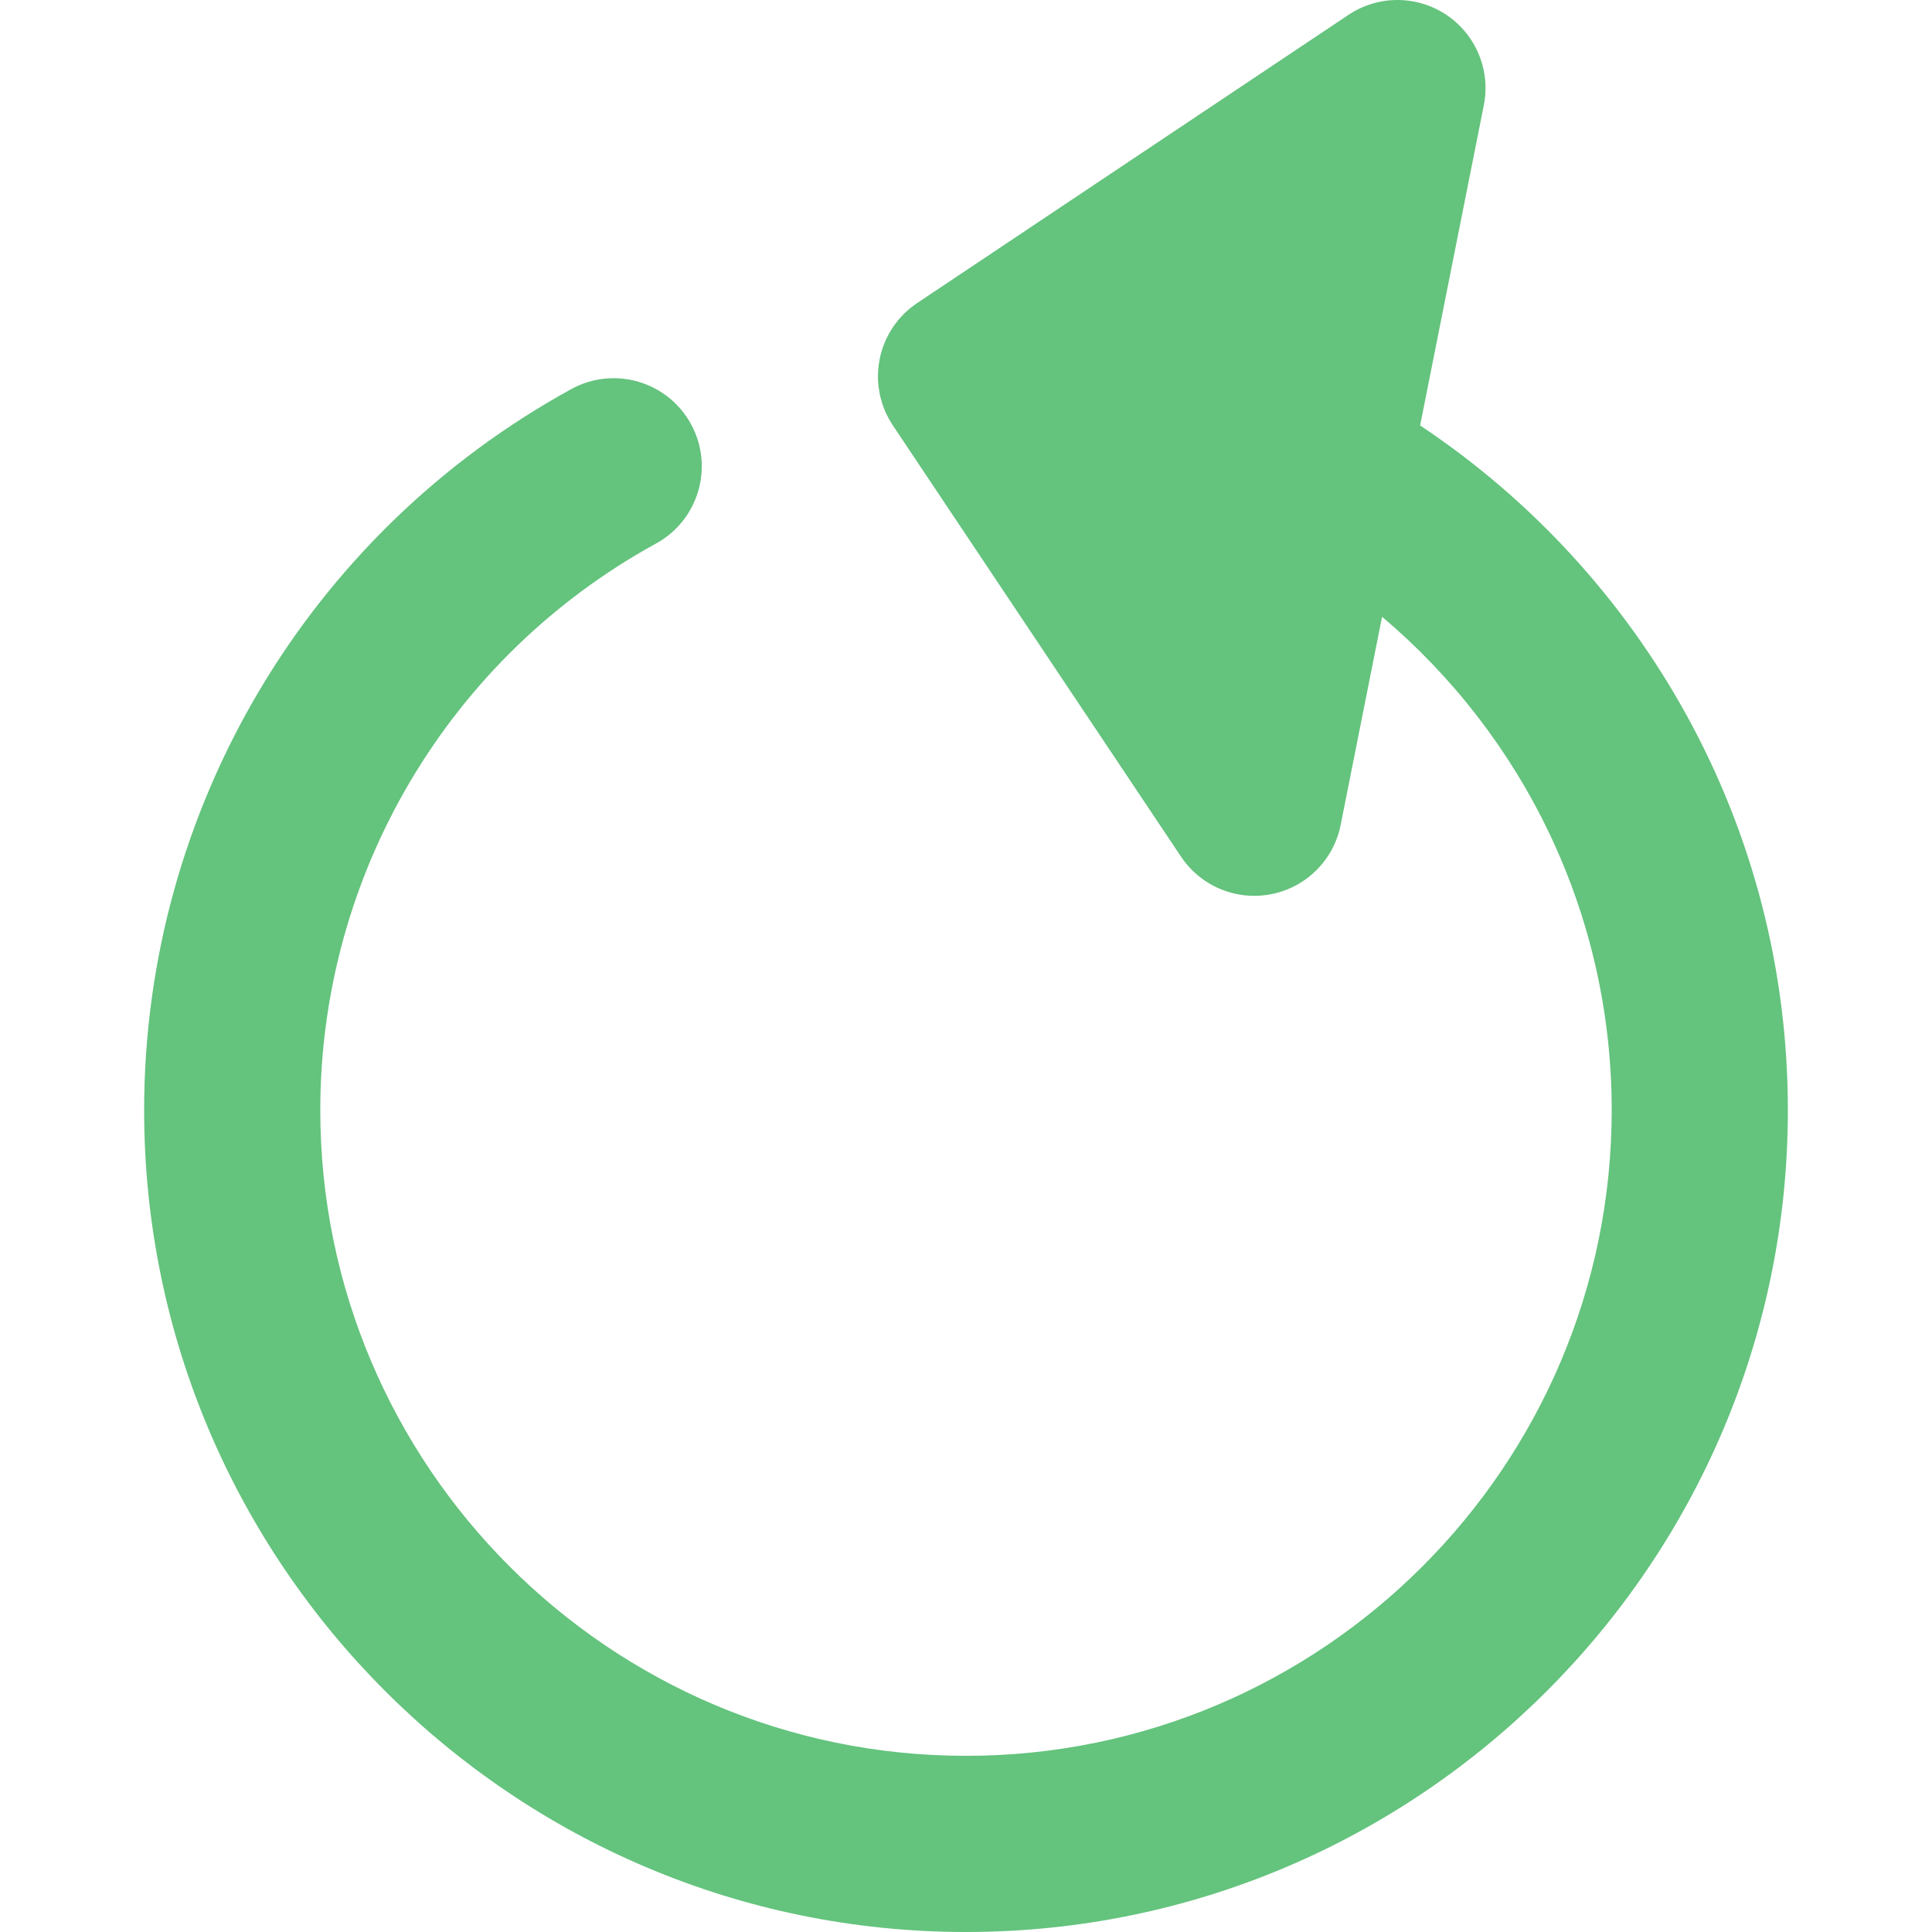
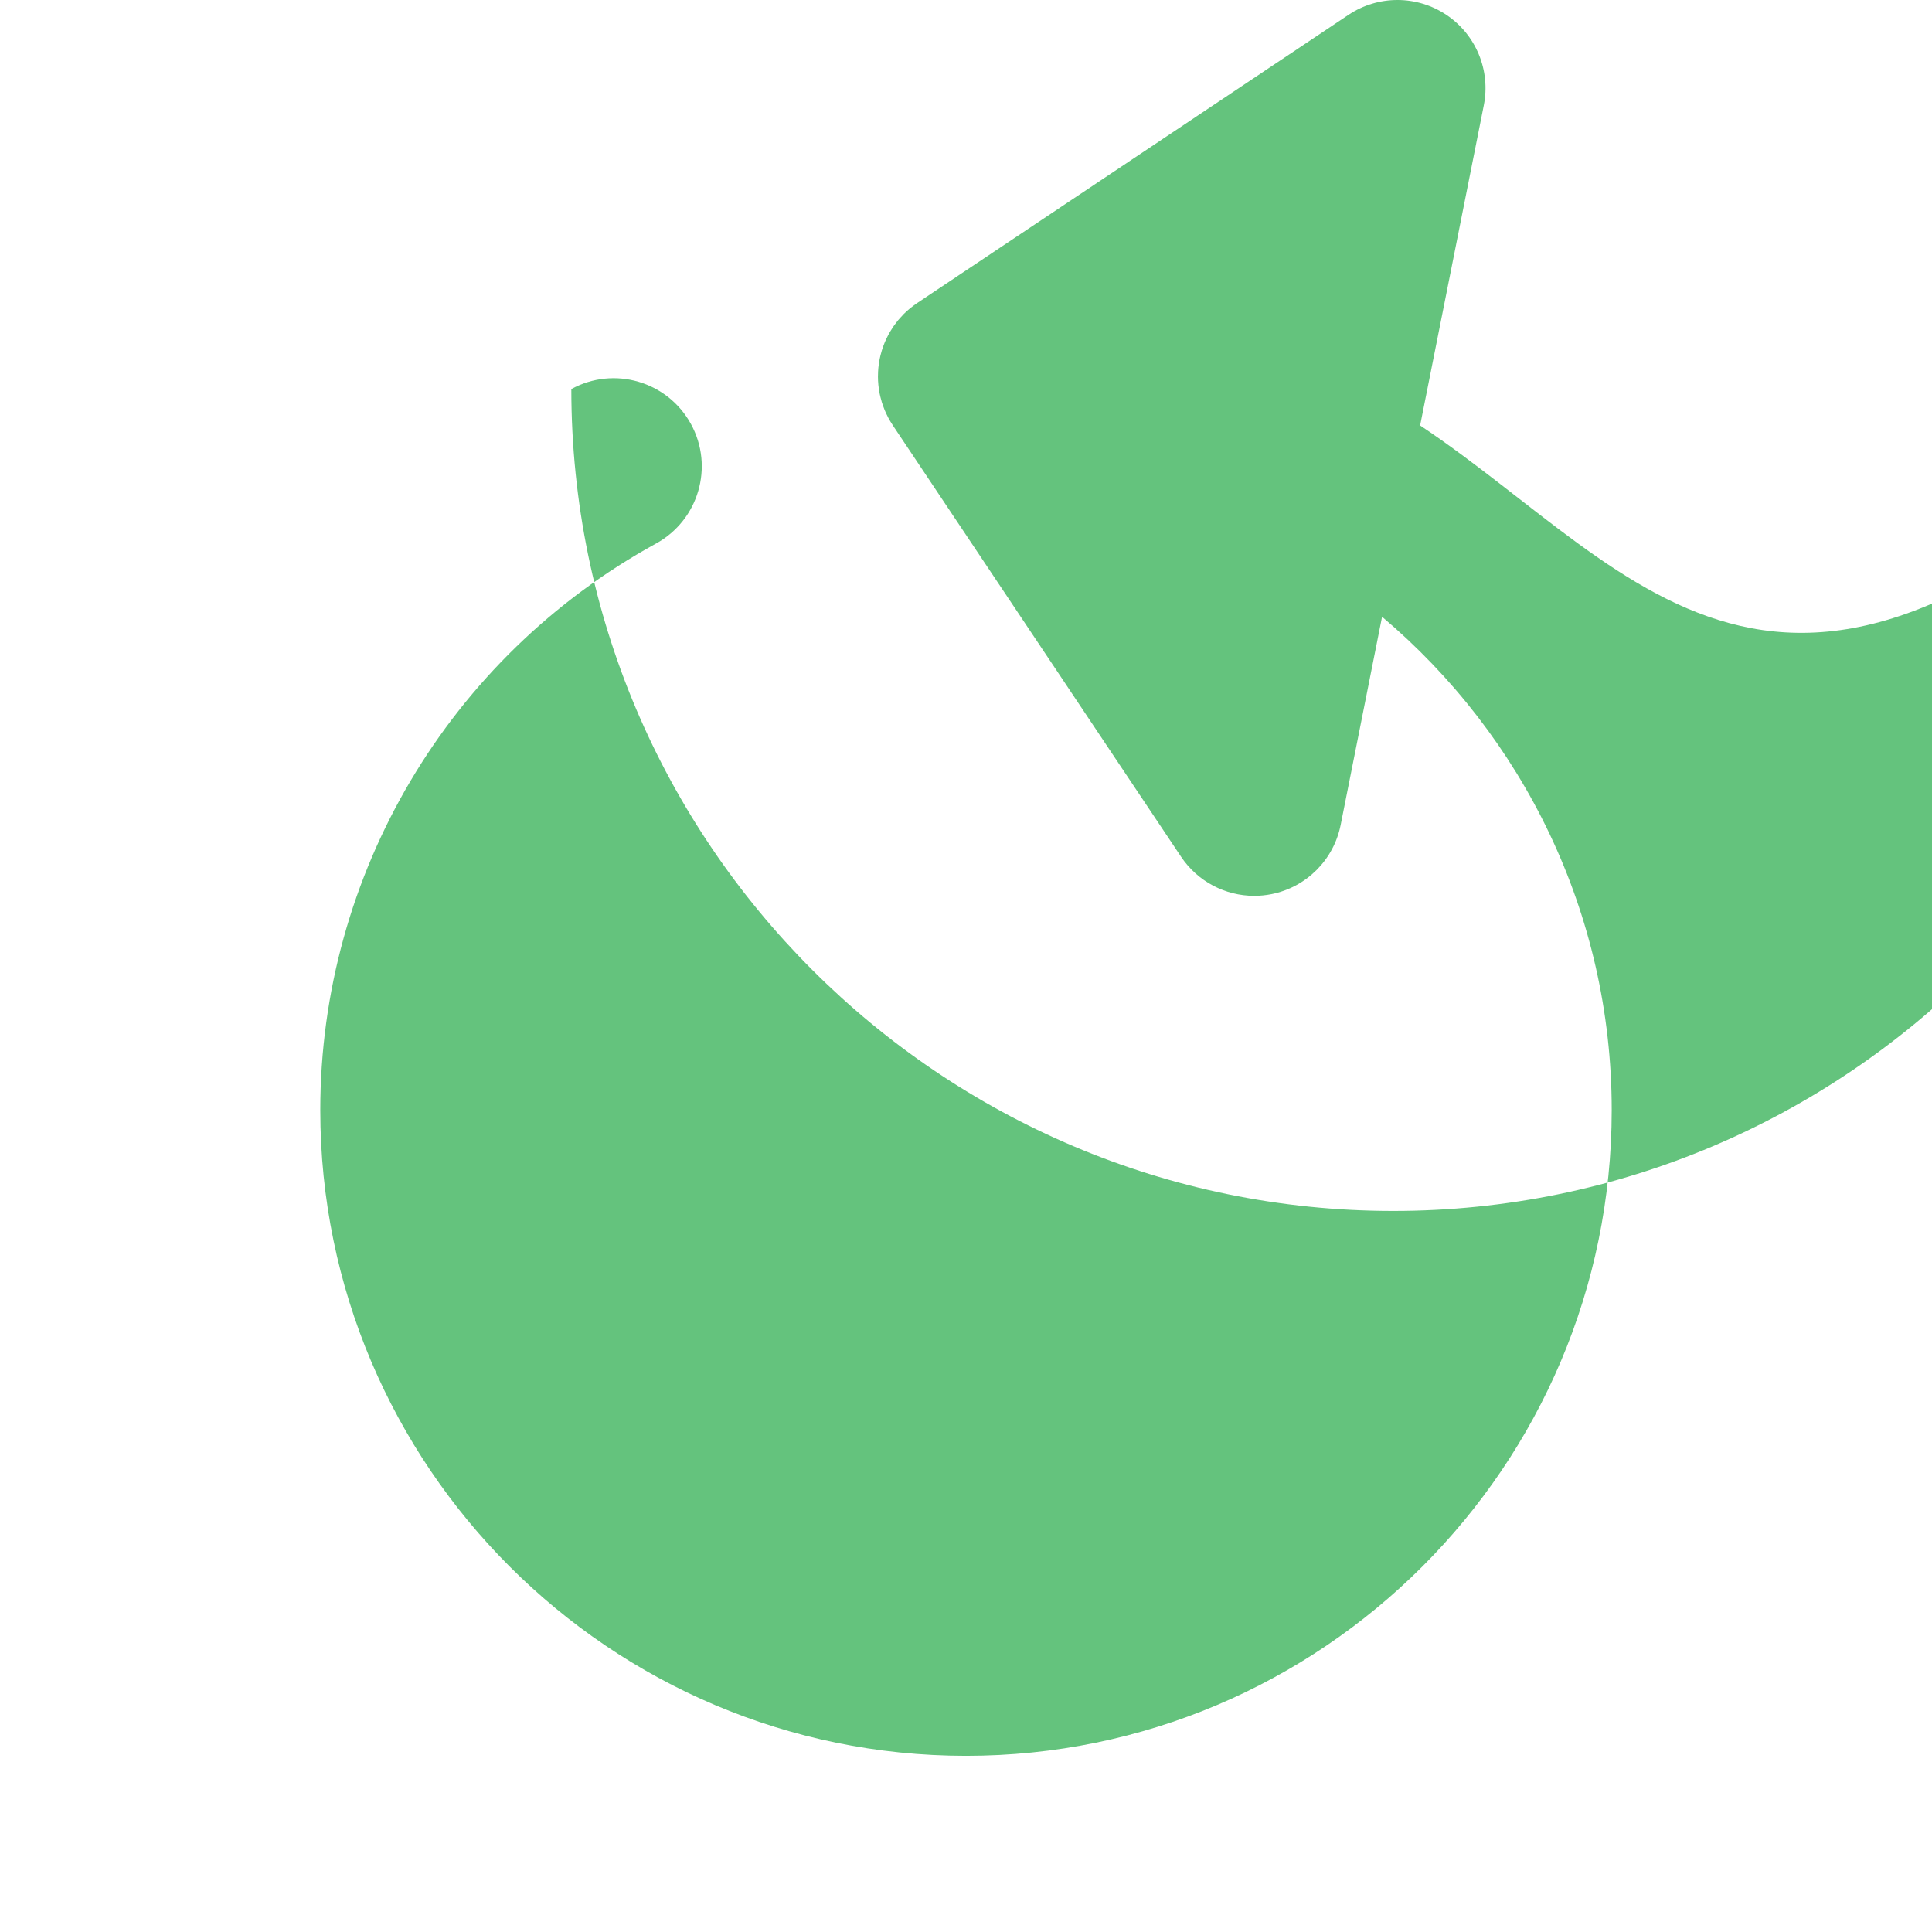
<svg xmlns="http://www.w3.org/2000/svg" height="800px" width="800px" version="1.1" id="Layer_1" viewBox="0 0 512.005 512.005" xml:space="preserve">
-   <path style="fill:#64C37D;" d="M376.35,112.755l16.879-84.86c1.842-9.259-2.076-18.717-9.925-23.961  c-7.85-5.246-18.087-5.246-25.937,0L243.036,80.328c-0.008,0.005-0.016,0.011-0.023,0.017c-0.528,0.355-1.032,0.741-1.528,1.134  c-0.101,0.081-0.213,0.151-0.313,0.233c-0.584,0.481-1.142,0.988-1.676,1.522c-0.163,0.163-0.307,0.345-0.467,0.514  c-0.359,0.383-0.724,0.762-1.058,1.169c-0.132,0.162-0.247,0.338-0.377,0.504c-0.339,0.434-0.677,0.868-0.983,1.327  c-0.078,0.115-0.14,0.24-0.216,0.356c-0.338,0.523-0.666,1.053-0.963,1.604c-0.033,0.064-0.058,0.129-0.092,0.193  c-0.322,0.612-0.622,1.234-0.89,1.877c-0.012,0.031-0.022,0.065-0.034,0.096c-0.275,0.671-0.524,1.355-0.738,2.057  c-0.02,0.064-0.033,0.129-0.05,0.195c-0.196,0.666-0.372,1.338-0.509,2.028c-0.003,0.011-0.006,0.02-0.008,0.031  c-0.042,0.213-0.059,0.429-0.096,0.644c-0.089,0.528-0.182,1.055-0.235,1.595c-0.068,0.685-0.096,1.371-0.104,2.056  c0,0.087-0.012,0.171-0.012,0.26c0,0.003,0,0.005,0,0.006c0,0.778,0.039,1.555,0.118,2.326c0.045,0.478,0.134,0.943,0.21,1.411  c0.045,0.28,0.073,0.563,0.128,0.843c0.121,0.604,0.28,1.192,0.445,1.777c0.039,0.142,0.067,0.286,0.109,0.426  c0.188,0.619,0.412,1.225,0.65,1.821c0.042,0.107,0.075,0.219,0.12,0.327c0.251,0.605,0.535,1.192,0.834,1.769  c0.051,0.1,0.093,0.204,0.146,0.302c0.321,0.598,0.674,1.175,1.041,1.74c0.048,0.072,0.086,0.148,0.132,0.219l0.02,0.03  c0.022,0.031,0.04,0.062,0.062,0.092l76.313,114.21c4.384,6.562,11.708,10.374,19.405,10.374c1.511,0,3.038-0.148,4.558-0.45  c9.259-1.842,16.498-9.08,18.339-18.34l10.974-55.171c37.191,31.415,60.857,78.365,60.857,130.748  c0,94.356-76.764,171.121-171.12,171.121c-94.357,0-171.123-76.765-171.123-171.121c0-62.522,34.094-120.058,88.976-150.156  c11.305-6.198,15.443-20.386,9.243-31.688c-6.198-11.303-20.382-15.441-31.69-9.243C81.579,141.408,38.199,214.628,38.199,294.201  c0,120.097,97.707,217.804,217.806,217.804c120.097,0,217.802-97.707,217.802-217.804  C473.807,218.561,435.044,151.816,376.35,112.755z" />
+   <path style="fill:#64C37D;" d="M376.35,112.755l16.879-84.86c1.842-9.259-2.076-18.717-9.925-23.961  c-7.85-5.246-18.087-5.246-25.937,0L243.036,80.328c-0.008,0.005-0.016,0.011-0.023,0.017c-0.528,0.355-1.032,0.741-1.528,1.134  c-0.101,0.081-0.213,0.151-0.313,0.233c-0.584,0.481-1.142,0.988-1.676,1.522c-0.163,0.163-0.307,0.345-0.467,0.514  c-0.359,0.383-0.724,0.762-1.058,1.169c-0.132,0.162-0.247,0.338-0.377,0.504c-0.339,0.434-0.677,0.868-0.983,1.327  c-0.078,0.115-0.14,0.24-0.216,0.356c-0.338,0.523-0.666,1.053-0.963,1.604c-0.033,0.064-0.058,0.129-0.092,0.193  c-0.322,0.612-0.622,1.234-0.89,1.877c-0.012,0.031-0.022,0.065-0.034,0.096c-0.275,0.671-0.524,1.355-0.738,2.057  c-0.02,0.064-0.033,0.129-0.05,0.195c-0.196,0.666-0.372,1.338-0.509,2.028c-0.003,0.011-0.006,0.02-0.008,0.031  c-0.042,0.213-0.059,0.429-0.096,0.644c-0.089,0.528-0.182,1.055-0.235,1.595c-0.068,0.685-0.096,1.371-0.104,2.056  c0,0.087-0.012,0.171-0.012,0.26c0,0.003,0,0.005,0,0.006c0,0.778,0.039,1.555,0.118,2.326c0.045,0.478,0.134,0.943,0.21,1.411  c0.045,0.28,0.073,0.563,0.128,0.843c0.121,0.604,0.28,1.192,0.445,1.777c0.039,0.142,0.067,0.286,0.109,0.426  c0.188,0.619,0.412,1.225,0.65,1.821c0.042,0.107,0.075,0.219,0.12,0.327c0.251,0.605,0.535,1.192,0.834,1.769  c0.051,0.1,0.093,0.204,0.146,0.302c0.321,0.598,0.674,1.175,1.041,1.74c0.048,0.072,0.086,0.148,0.132,0.219l0.02,0.03  c0.022,0.031,0.04,0.062,0.062,0.092l76.313,114.21c4.384,6.562,11.708,10.374,19.405,10.374c1.511,0,3.038-0.148,4.558-0.45  c9.259-1.842,16.498-9.08,18.339-18.34l10.974-55.171c37.191,31.415,60.857,78.365,60.857,130.748  c0,94.356-76.764,171.121-171.12,171.121c-94.357,0-171.123-76.765-171.123-171.121c0-62.522,34.094-120.058,88.976-150.156  c11.305-6.198,15.443-20.386,9.243-31.688c-6.198-11.303-20.382-15.441-31.69-9.243c0,120.097,97.707,217.804,217.806,217.804c120.097,0,217.802-97.707,217.802-217.804  C473.807,218.561,435.044,151.816,376.35,112.755z" />
</svg>